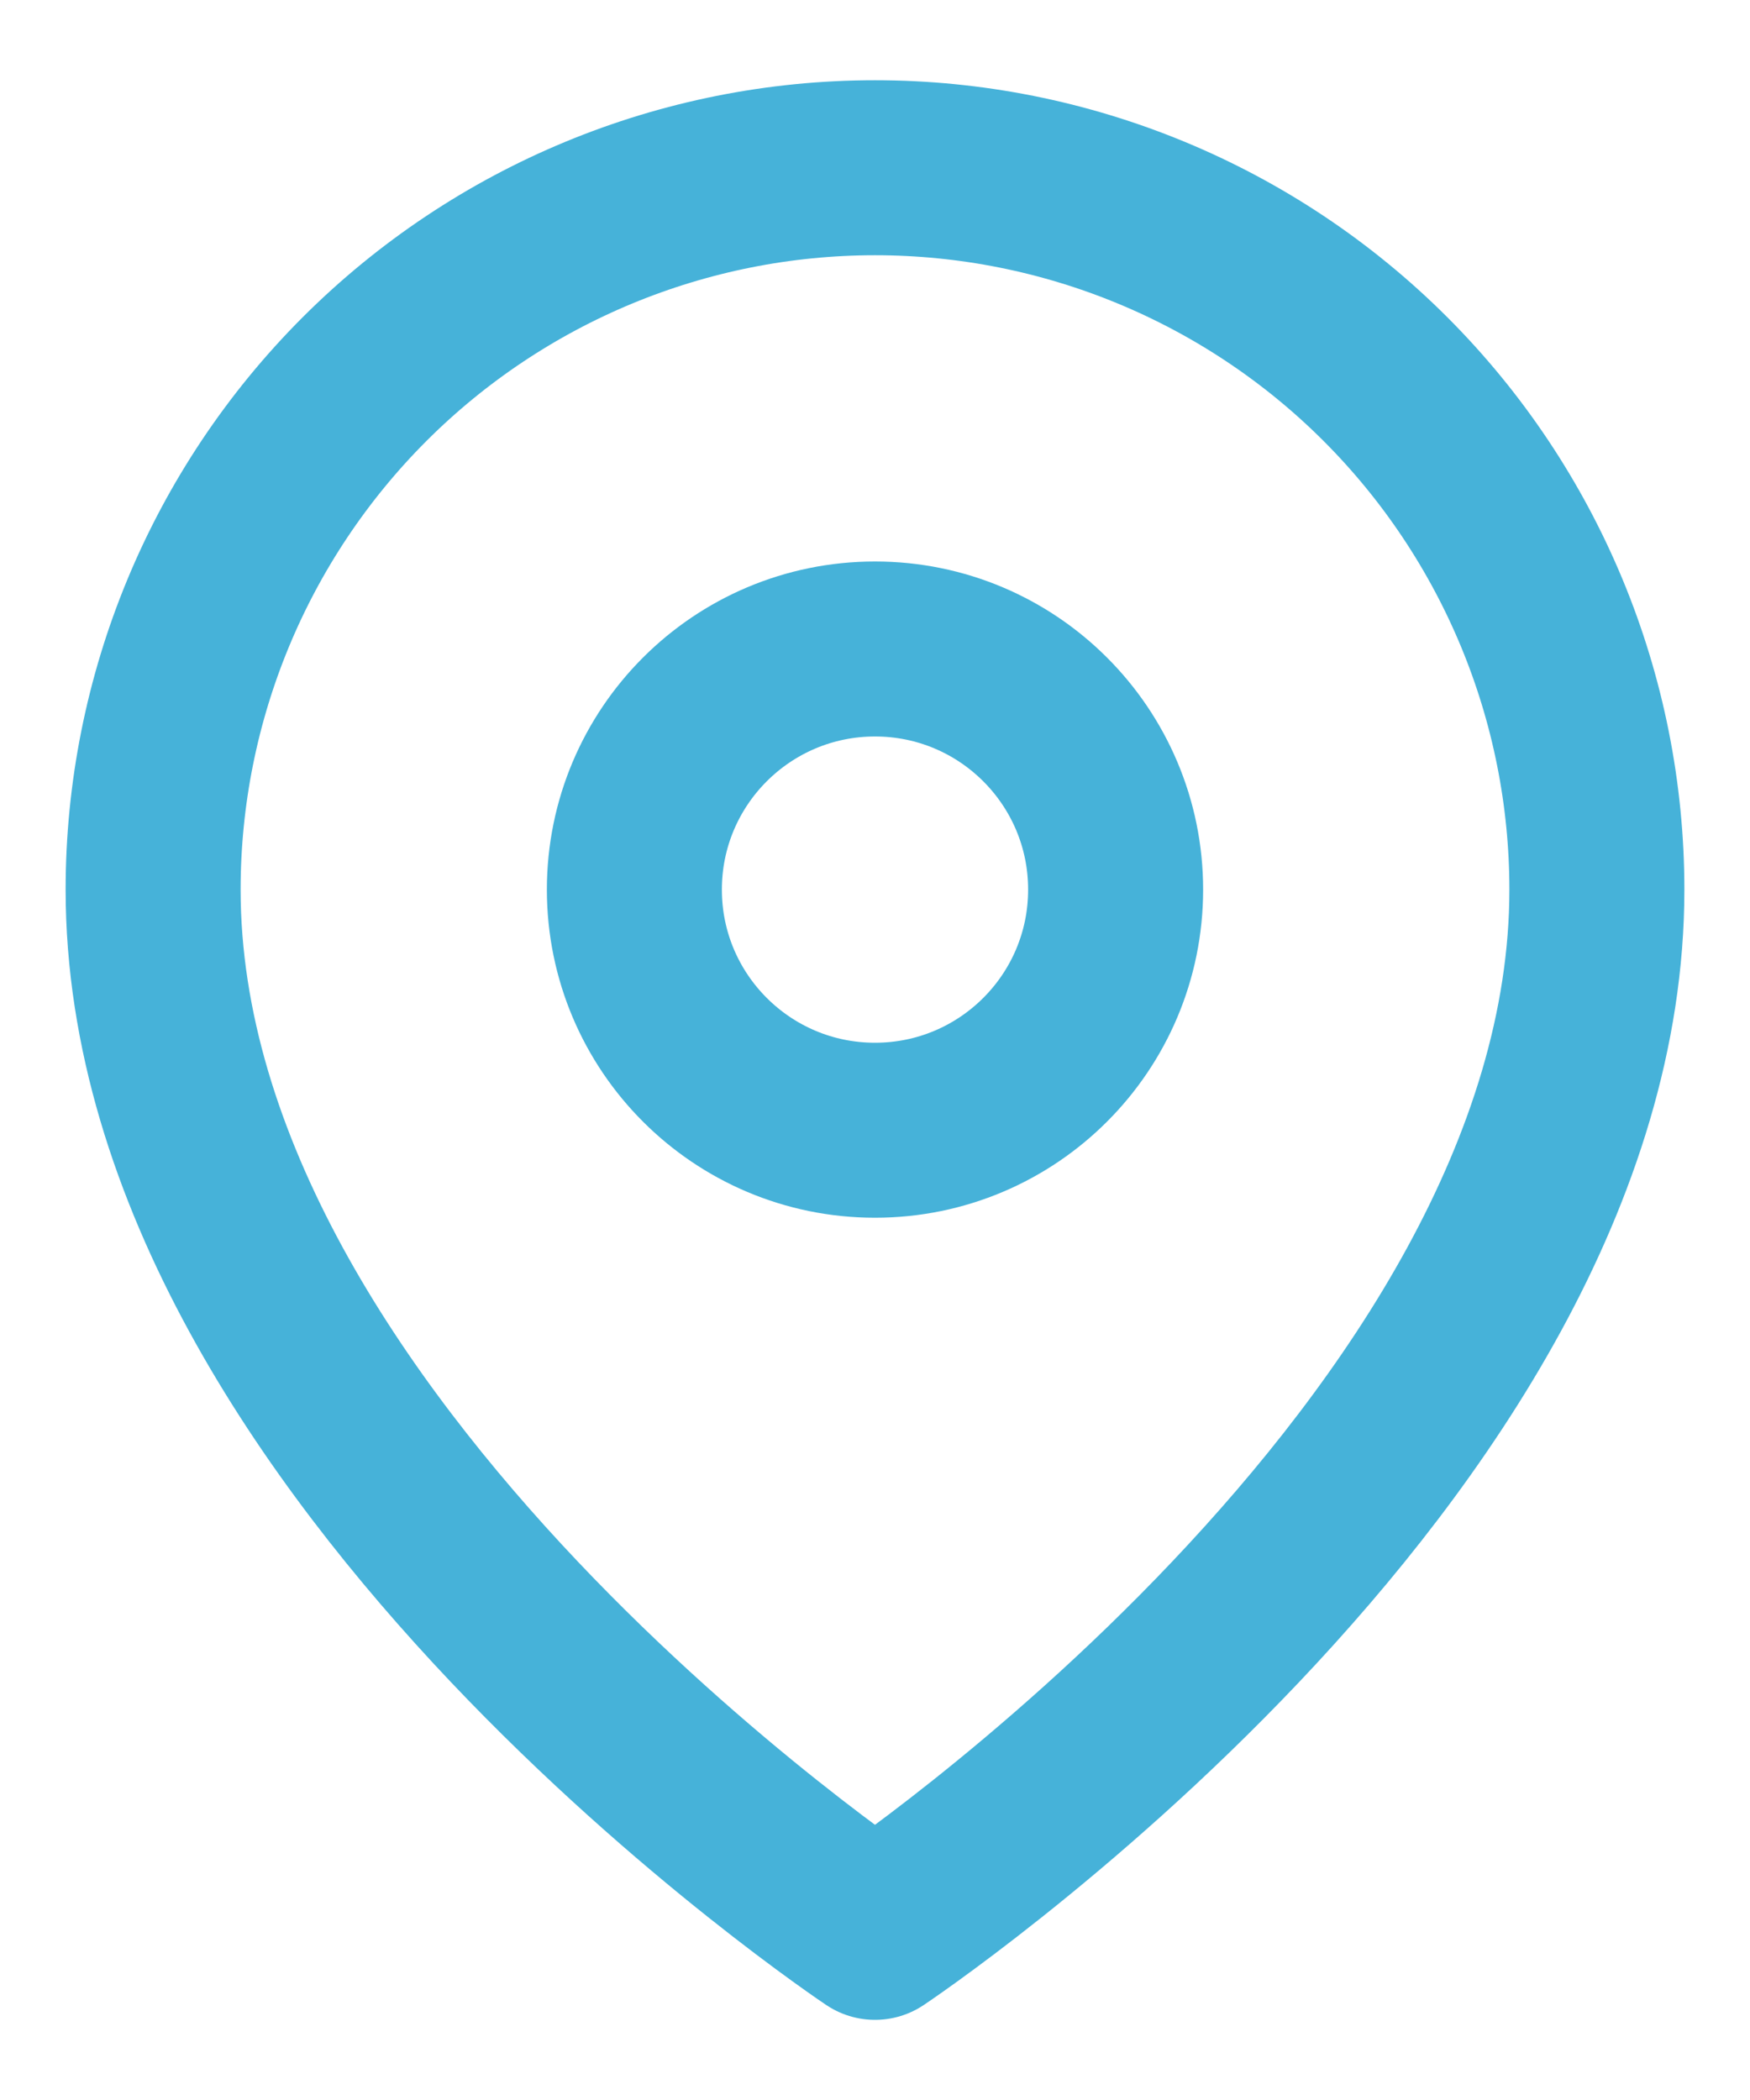
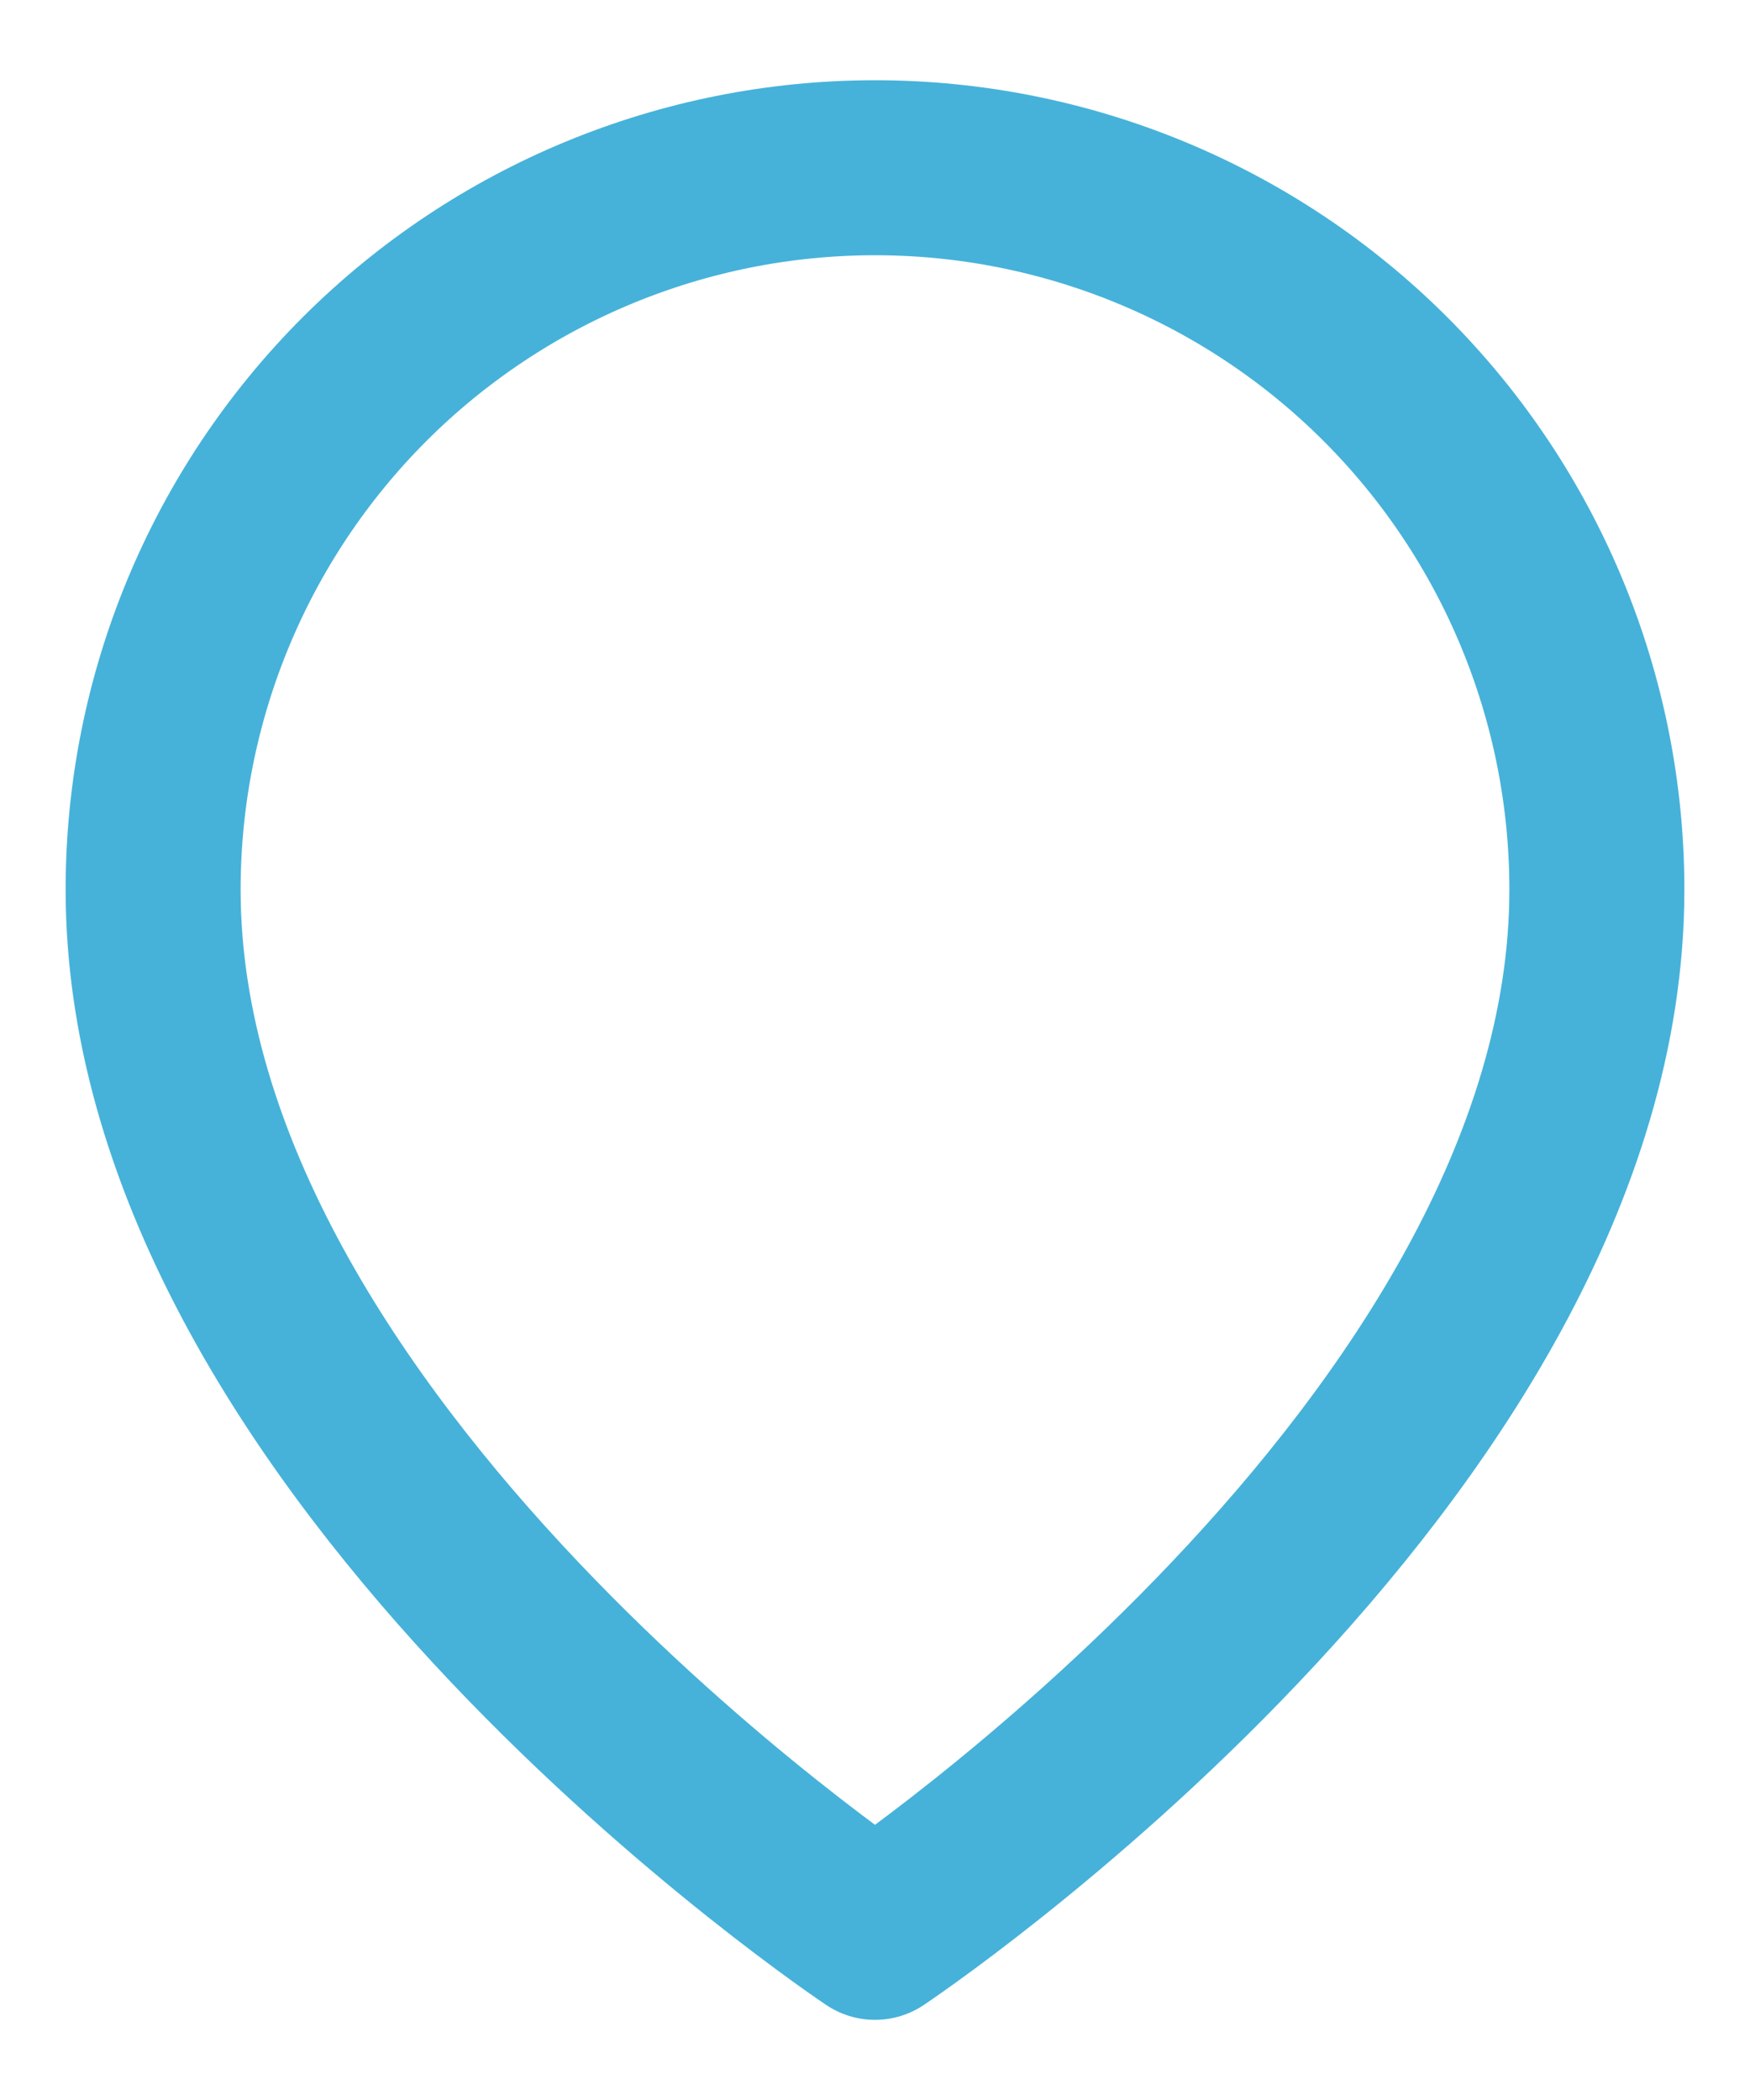
<svg xmlns="http://www.w3.org/2000/svg" width="20" height="24" viewBox="0 0 20 24" fill="none">
  <path d="M18.25 10.167C18.25 16.584 10 22.084 10 22.084C10 22.084 1.75 16.584 1.75 10.167C1.75 7.979 2.619 5.881 4.166 4.333C5.714 2.786 7.812 1.917 10 1.917C12.188 1.917 14.287 2.786 15.834 4.333C17.381 5.881 18.25 7.979 18.25 10.167Z" stroke="#46B2D9" stroke-width="2" stroke-linecap="round" stroke-linejoin="round" />
-   <path d="M10 12.917C11.519 12.917 12.75 11.686 12.75 10.167C12.75 8.648 11.519 7.417 10 7.417C8.481 7.417 7.25 8.648 7.25 10.167C7.25 11.686 8.481 12.917 10 12.917Z" stroke="#46B2D9" stroke-width="2" stroke-linecap="round" stroke-linejoin="round" />
</svg>